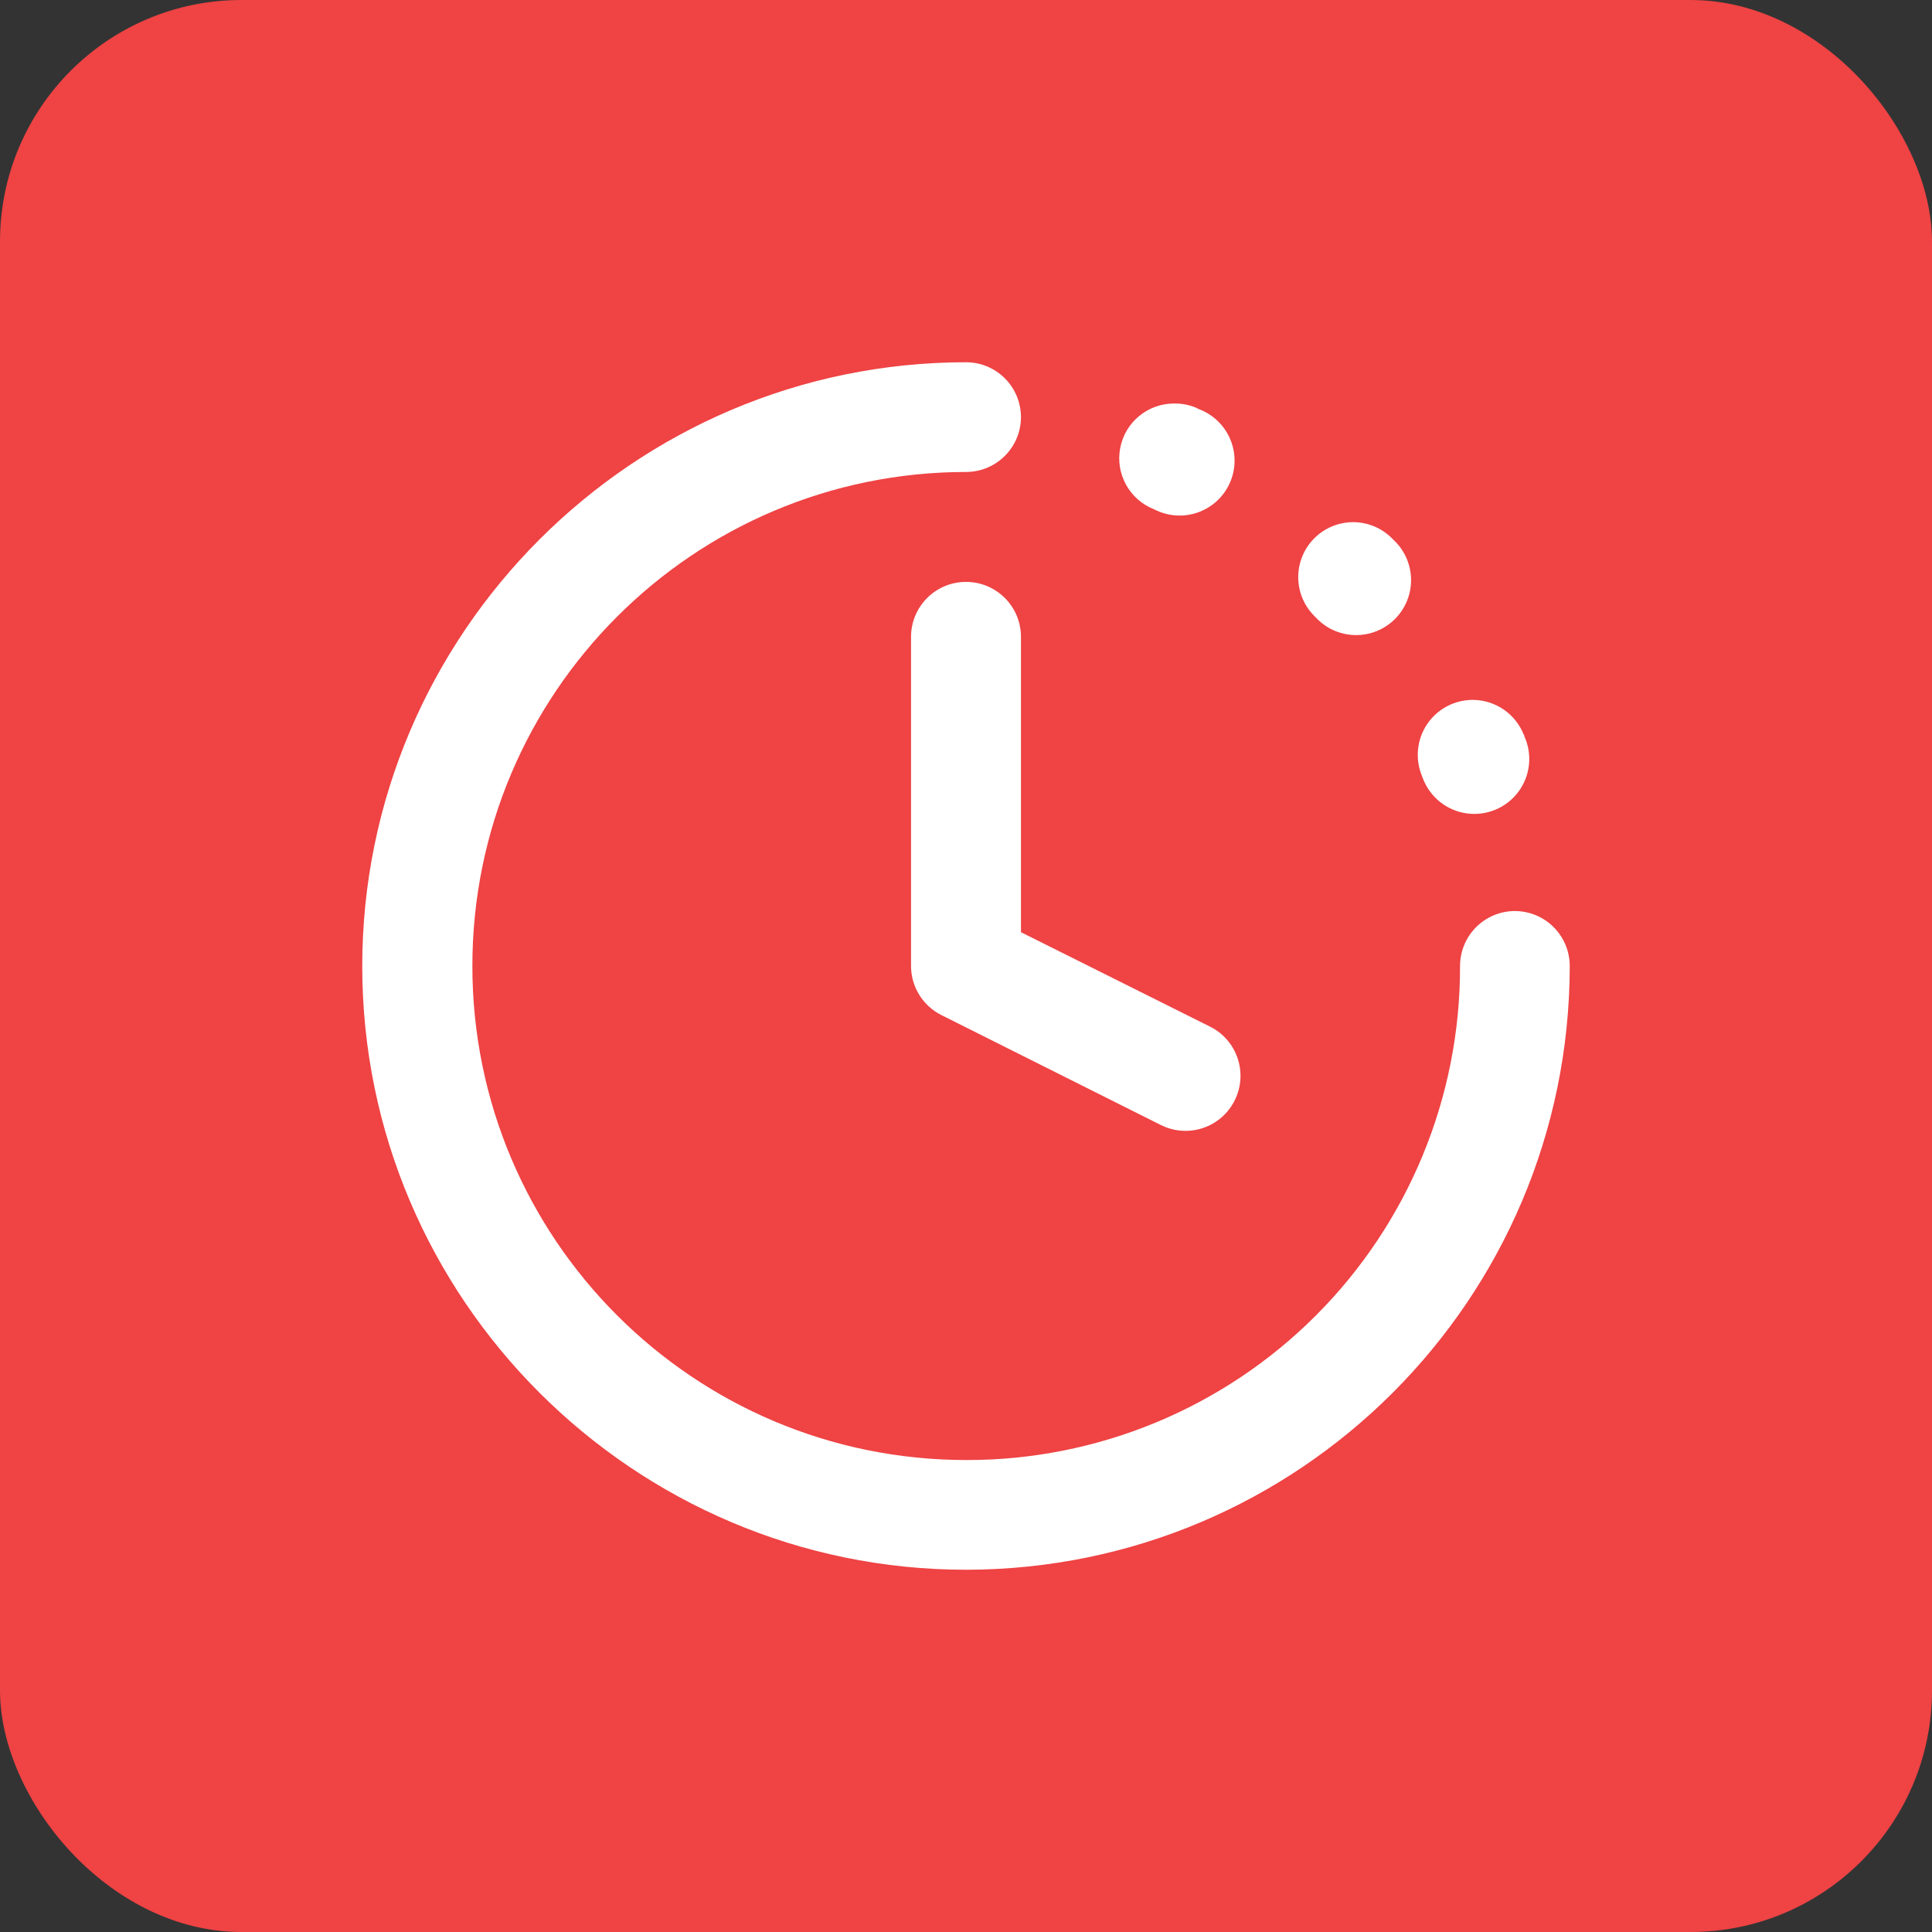
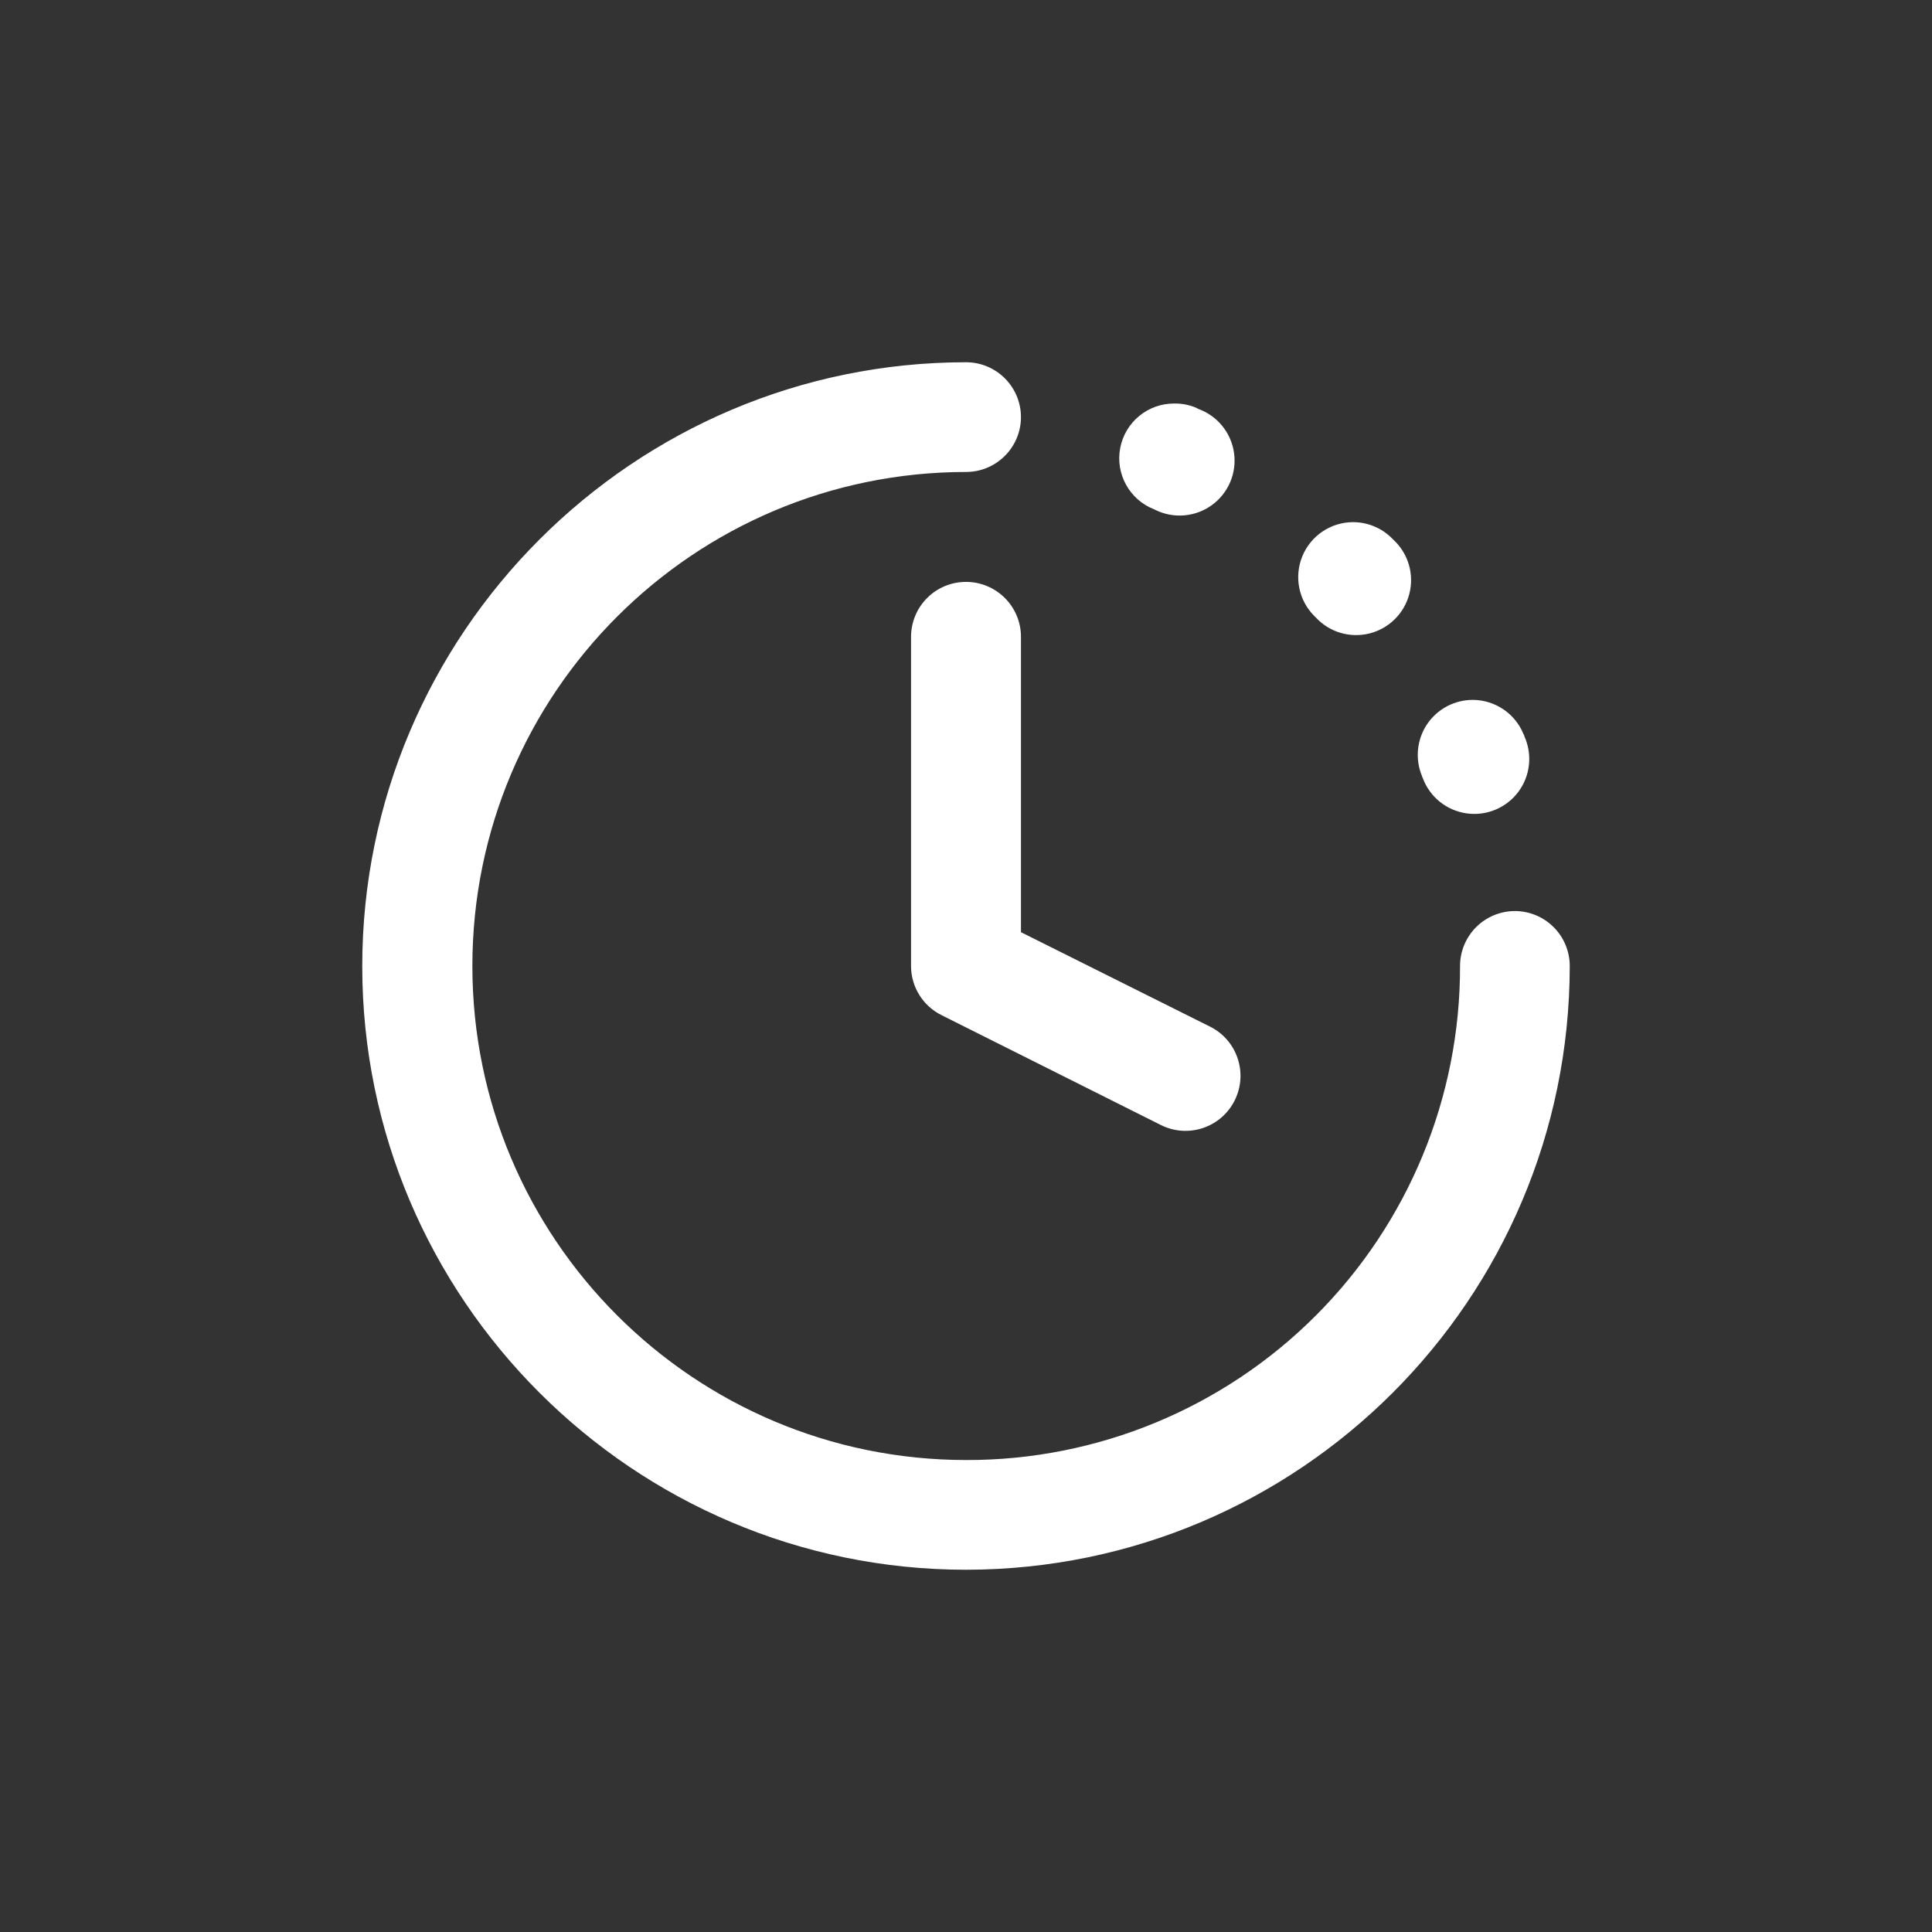
<svg xmlns="http://www.w3.org/2000/svg" width="80px" height="80px" viewBox="0 0 80 80" version="1.1">
  <rect x="0" y="0" width="80" height="80" fill="#333333" stroke="none" />
  <title>inomatrix harddrive copy 2</title>
  <g id="inomatrix-harddrive-copy-2" stroke="none" stroke-width="1" fill="none" fill-rule="evenodd">
-     <rect id="Rectangle" fill="#EF4344" x="0" y="0" width="80" height="80" rx="10" />
    <g id="timer" transform="translate(15, 15)" fill="#FFFFFF" fill-rule="nonzero">
-       <path d="M25.009,0 C11.233,0 0,11.233 0,25.009 C0,38.784 11.233,50 25.009,50 C38.803,49.981 49.981,38.803 50,25.009 C50.002,24.404 49.763,23.822 49.336,23.394 C48.909,22.965 48.329,22.724 47.724,22.724 C47.121,22.726 46.543,22.968 46.117,23.397 C45.692,23.825 45.455,24.405 45.457,25.009 C45.468,30.434 43.319,35.64 39.483,39.477 C35.648,43.314 30.442,45.466 25.017,45.457 C13.719,45.457 4.56,36.298 4.56,25 C4.56,13.702 13.719,4.543 25.017,4.543 C26.264,4.534 27.271,3.523 27.276,2.276 C27.276,1.022 26.262,0.005 25.009,0 L25.009,0 Z M33.631,1.709 C32.537,1.7 31.592,2.474 31.386,3.548 C31.179,4.623 31.77,5.692 32.789,6.089 L32.858,6.123 C33.616,6.488 34.513,6.405 35.191,5.908 C35.869,5.411 36.218,4.581 36.098,3.749 C35.978,2.916 35.409,2.218 34.619,1.932 L34.524,1.881 C34.241,1.764 33.937,1.705 33.631,1.709 Z M41.025,6.621 C40.105,6.624 39.276,7.181 38.927,8.033 C38.577,8.885 38.775,9.863 39.428,10.512 L39.48,10.563 C40.044,11.177 40.898,11.432 41.707,11.23 C42.515,11.028 43.149,10.399 43.357,9.593 C43.566,8.786 43.317,7.929 42.709,7.36 L42.64,7.291 C42.212,6.862 41.631,6.621 41.025,6.621 L41.025,6.621 Z M25.009,9.095 C24.403,9.093 23.822,9.331 23.394,9.758 C22.965,10.185 22.724,10.766 22.724,11.371 L22.724,25.009 C22.728,25.868 23.217,26.653 23.987,27.035 L33.073,31.587 C33.615,31.857 34.242,31.901 34.816,31.707 C35.389,31.514 35.863,31.1 36.13,30.557 C36.687,29.43 36.226,28.065 35.1,27.508 L27.276,23.6 L27.276,11.371 C27.276,10.117 26.262,9.1 25.009,9.095 L25.009,9.095 Z M45.998,13.981 C45.232,13.976 44.516,14.356 44.09,14.992 C43.665,15.629 43.588,16.437 43.885,17.142 C43.885,17.168 43.902,17.185 43.911,17.211 C44.198,17.993 44.89,18.556 45.715,18.678 C46.539,18.8 47.364,18.462 47.866,17.796 C48.367,17.13 48.464,16.243 48.119,15.484 C48.119,15.45 48.102,15.424 48.085,15.398 C47.739,14.549 46.916,13.99 45.998,13.981 L45.998,13.981 Z" id="Shape" />
+       <path d="M25.009,0 C11.233,0 0,11.233 0,25.009 C0,38.784 11.233,50 25.009,50 C38.803,49.981 49.981,38.803 50,25.009 C50.002,24.404 49.763,23.822 49.336,23.394 C48.909,22.965 48.329,22.724 47.724,22.724 C47.121,22.726 46.543,22.968 46.117,23.397 C45.692,23.825 45.455,24.405 45.457,25.009 C45.468,30.434 43.319,35.64 39.483,39.477 C35.648,43.314 30.442,45.466 25.017,45.457 C13.719,45.457 4.56,36.298 4.56,25 C4.56,13.702 13.719,4.543 25.017,4.543 C26.264,4.534 27.271,3.523 27.276,2.276 C27.276,1.022 26.262,0.005 25.009,0 L25.009,0 Z M33.631,1.709 C32.537,1.7 31.592,2.474 31.386,3.548 C31.179,4.623 31.77,5.692 32.789,6.089 L32.858,6.123 C33.616,6.488 34.513,6.405 35.191,5.908 C35.869,5.411 36.218,4.581 36.098,3.749 C35.978,2.916 35.409,2.218 34.619,1.932 L34.524,1.881 C34.241,1.764 33.937,1.705 33.631,1.709 Z M41.025,6.621 C40.105,6.624 39.276,7.181 38.927,8.033 C38.577,8.885 38.775,9.863 39.428,10.512 L39.48,10.563 C40.044,11.177 40.898,11.432 41.707,11.23 C42.515,11.028 43.149,10.399 43.357,9.593 C43.566,8.786 43.317,7.929 42.709,7.36 L42.64,7.291 C42.212,6.862 41.631,6.621 41.025,6.621 L41.025,6.621 Z M25.009,9.095 C24.403,9.093 23.822,9.331 23.394,9.758 C22.965,10.185 22.724,10.766 22.724,11.371 L22.724,25.009 C22.728,25.868 23.217,26.653 23.987,27.035 L33.073,31.587 C33.615,31.857 34.242,31.901 34.816,31.707 C35.389,31.514 35.863,31.1 36.13,30.557 C36.687,29.43 36.226,28.065 35.1,27.508 L27.276,23.6 L27.276,11.371 C27.276,10.117 26.262,9.1 25.009,9.095 L25.009,9.095 Z M45.998,13.981 C45.232,13.976 44.516,14.356 44.09,14.992 C43.665,15.629 43.588,16.437 43.885,17.142 C43.885,17.168 43.902,17.185 43.911,17.211 C44.198,17.993 44.89,18.556 45.715,18.678 C46.539,18.8 47.364,18.462 47.866,17.796 C48.367,17.13 48.464,16.243 48.119,15.484 C48.119,15.45 48.102,15.424 48.085,15.398 C47.739,14.549 46.916,13.99 45.998,13.981 Z" id="Shape" />
    </g>
  </g>
</svg>